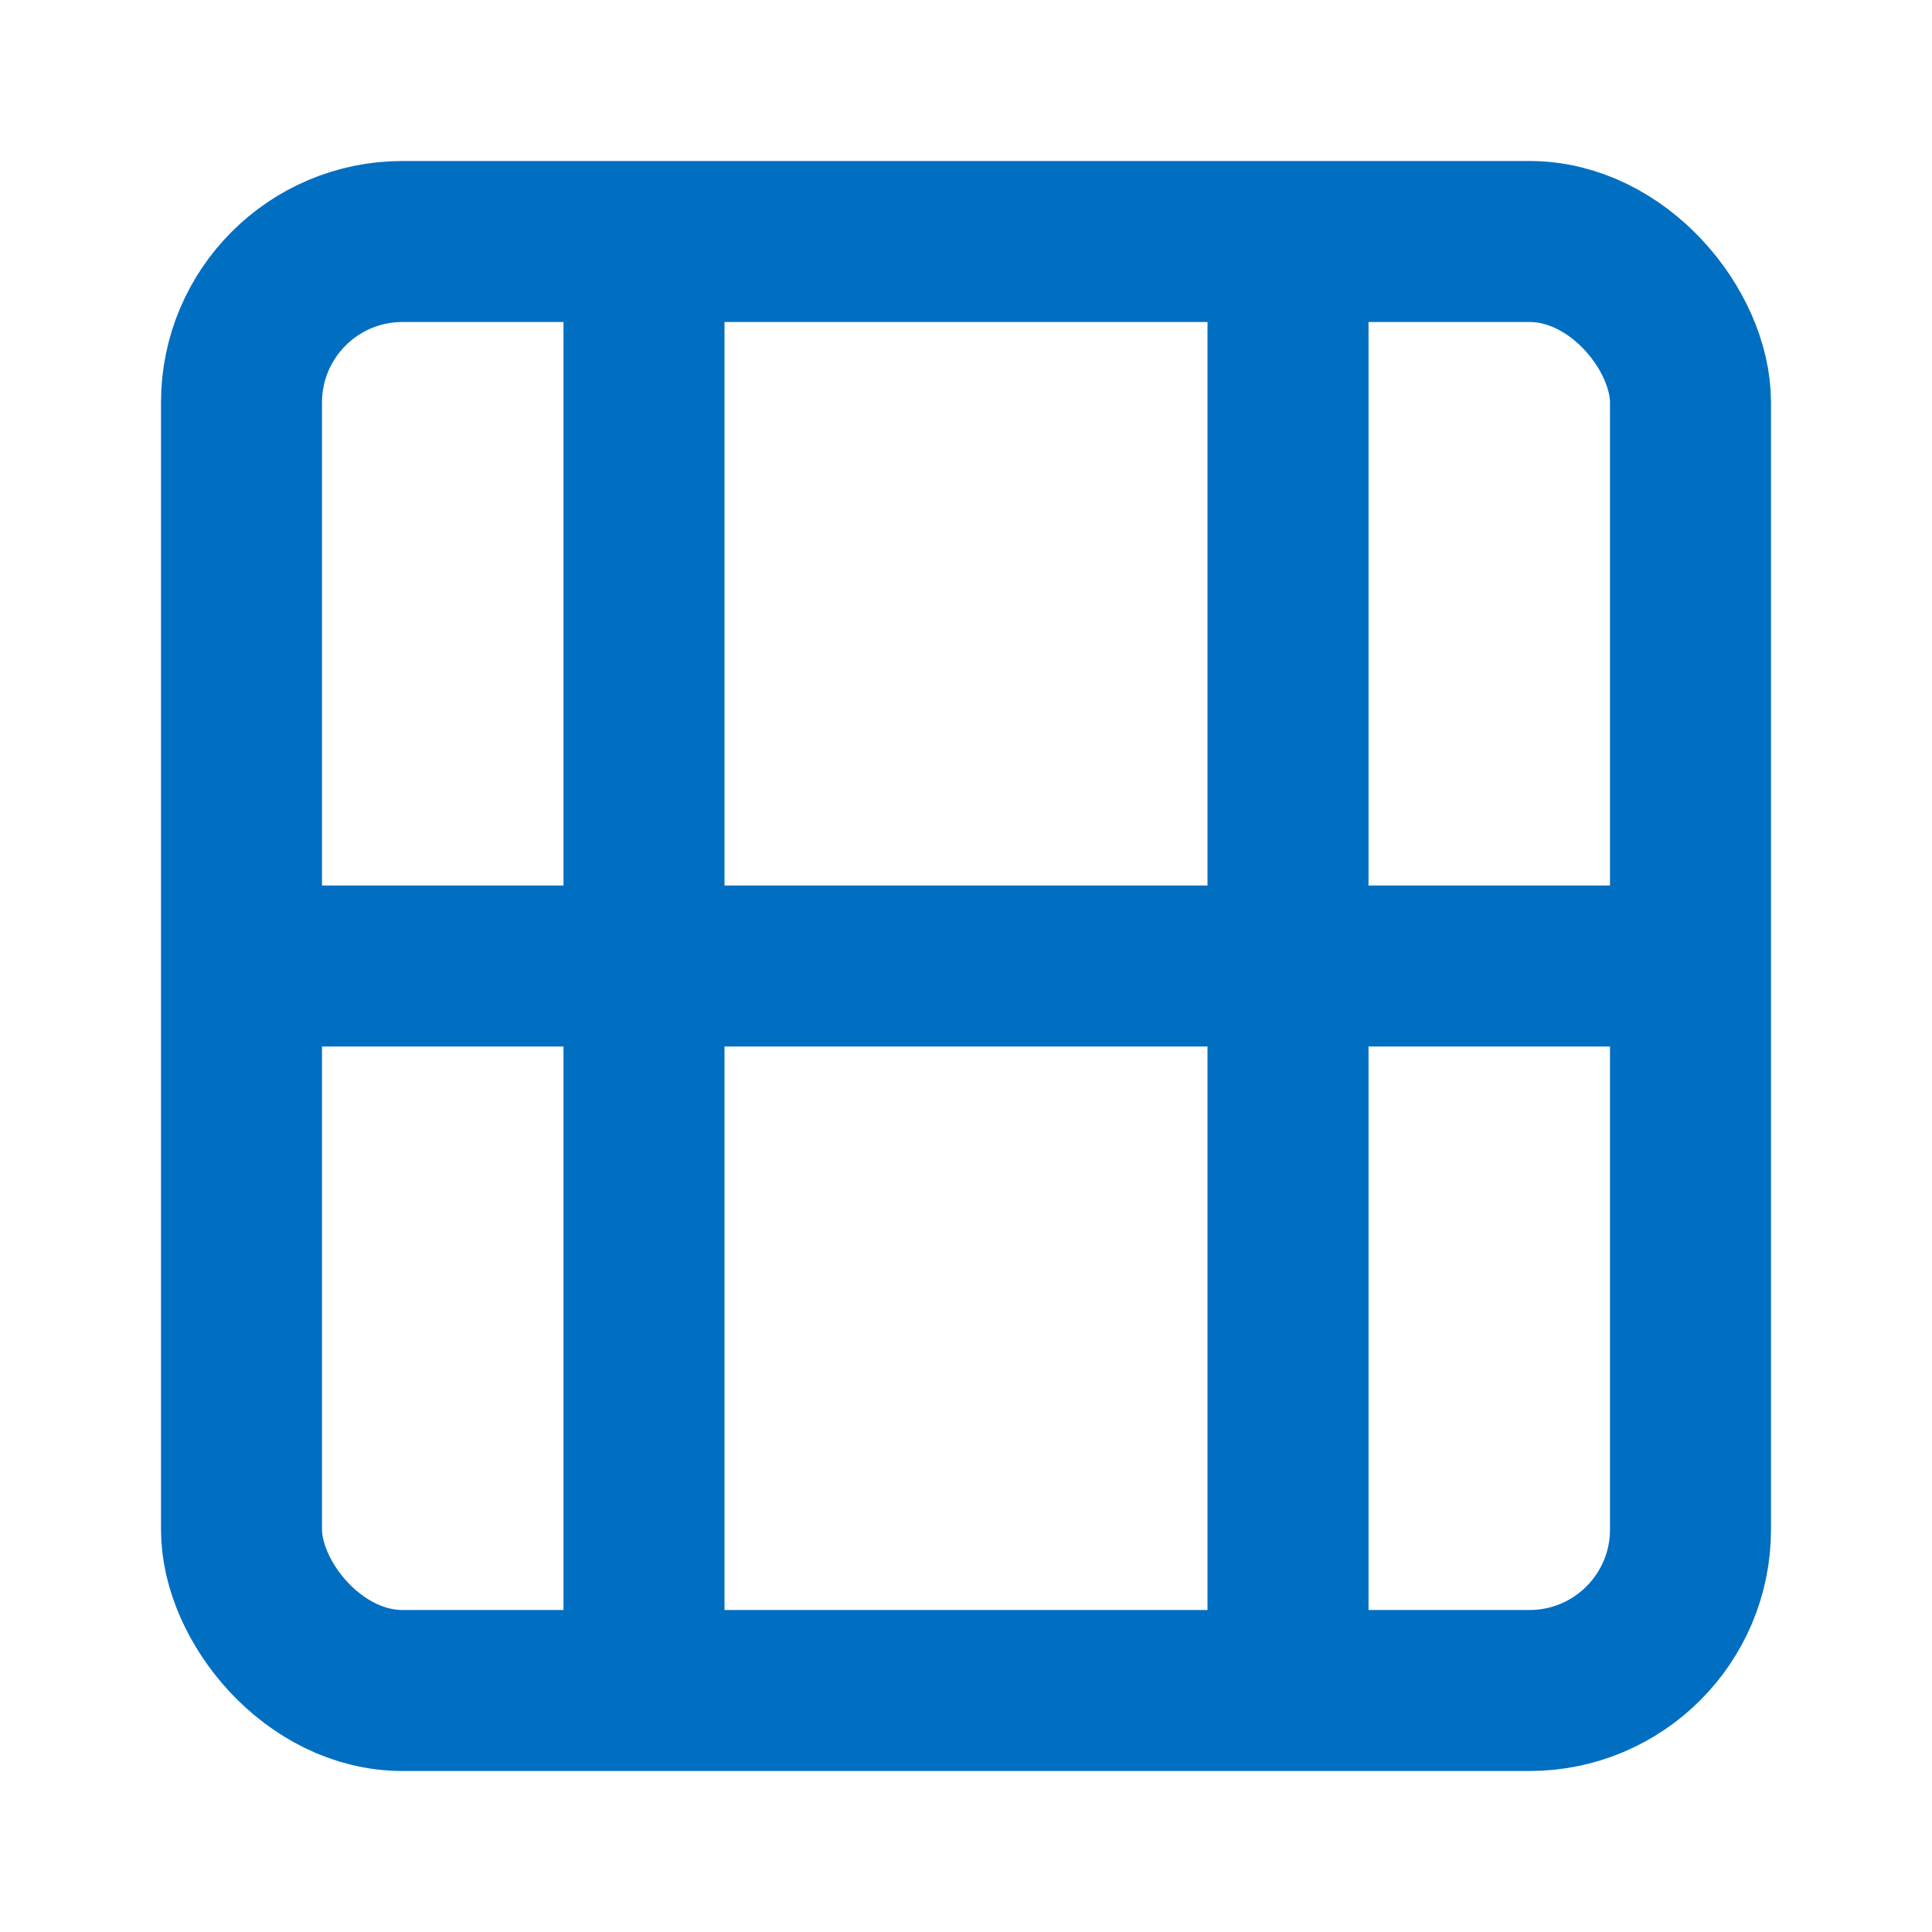
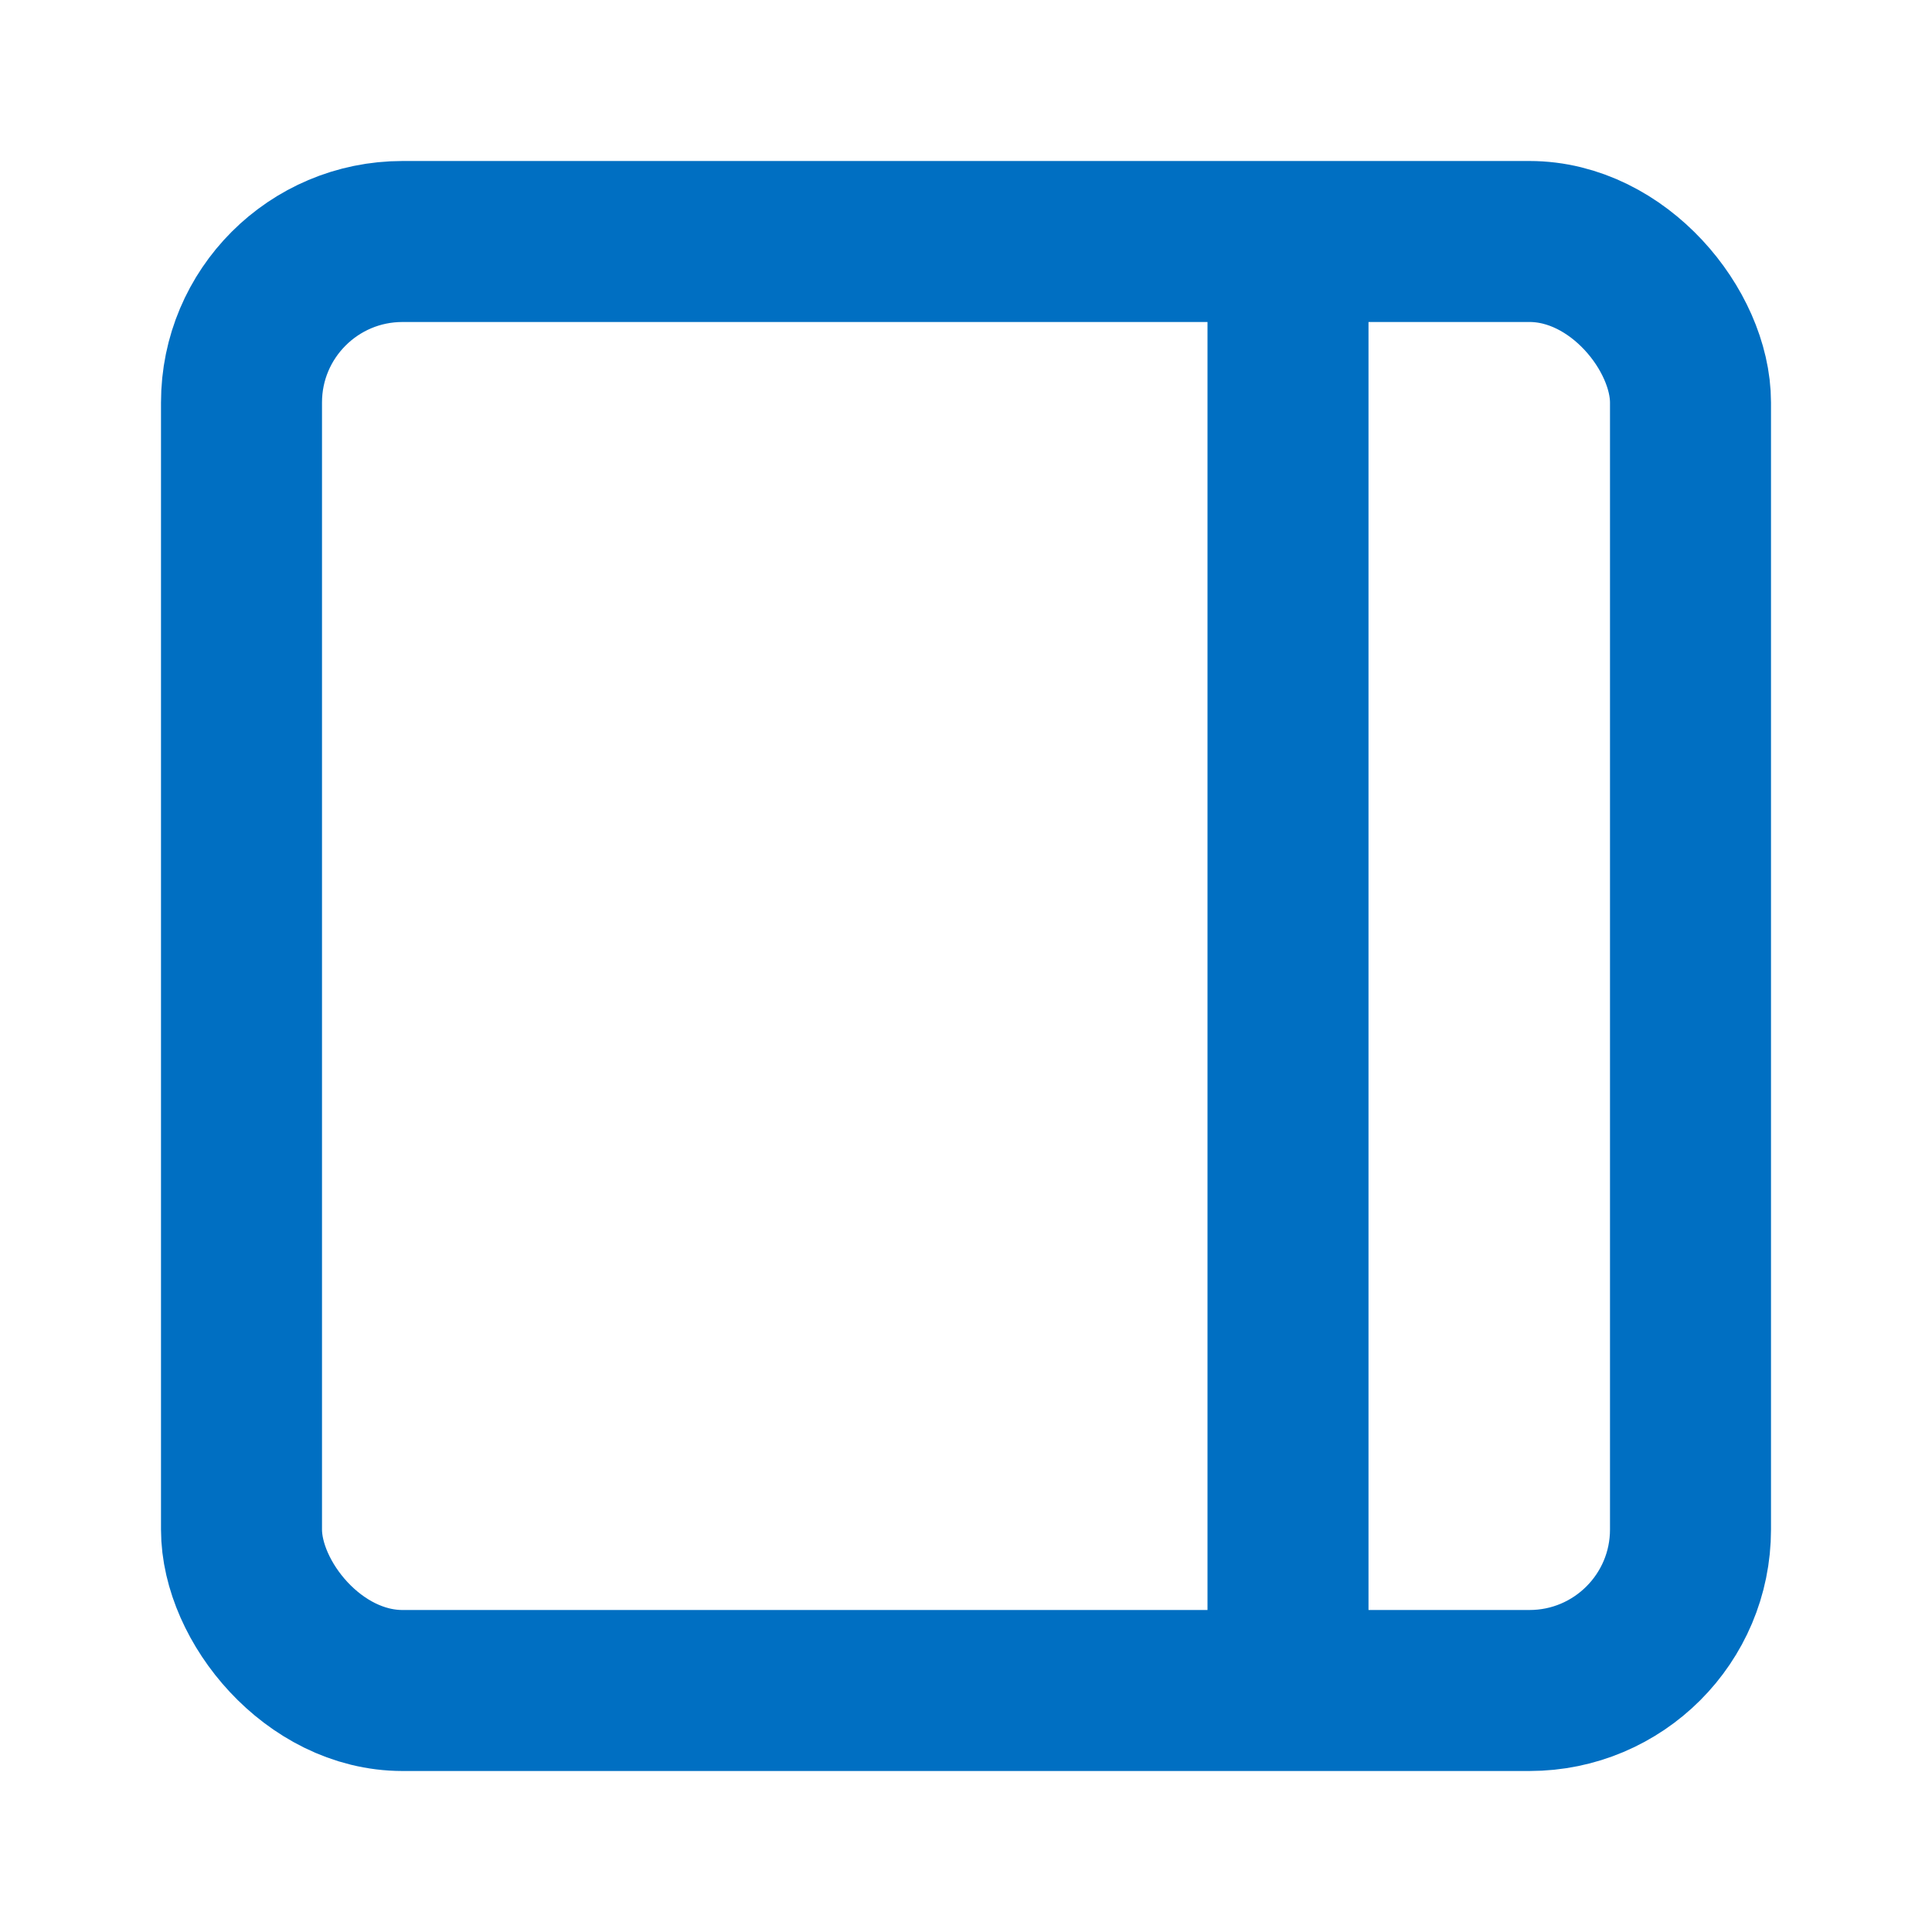
<svg xmlns="http://www.w3.org/2000/svg" width="32" height="32" fill="none" viewBox="0 0 24 24" stroke="#006fc2" stroke-width="2">
  <rect x="3" y="3" width="18" height="18" rx="2" />
-   <line x1="8" y1="3" x2="8" y2="21" />
  <line x1="16" y1="3" x2="16" y2="21" />
-   <line x1="3" y1="12" x2="21" y2="12" />
</svg>